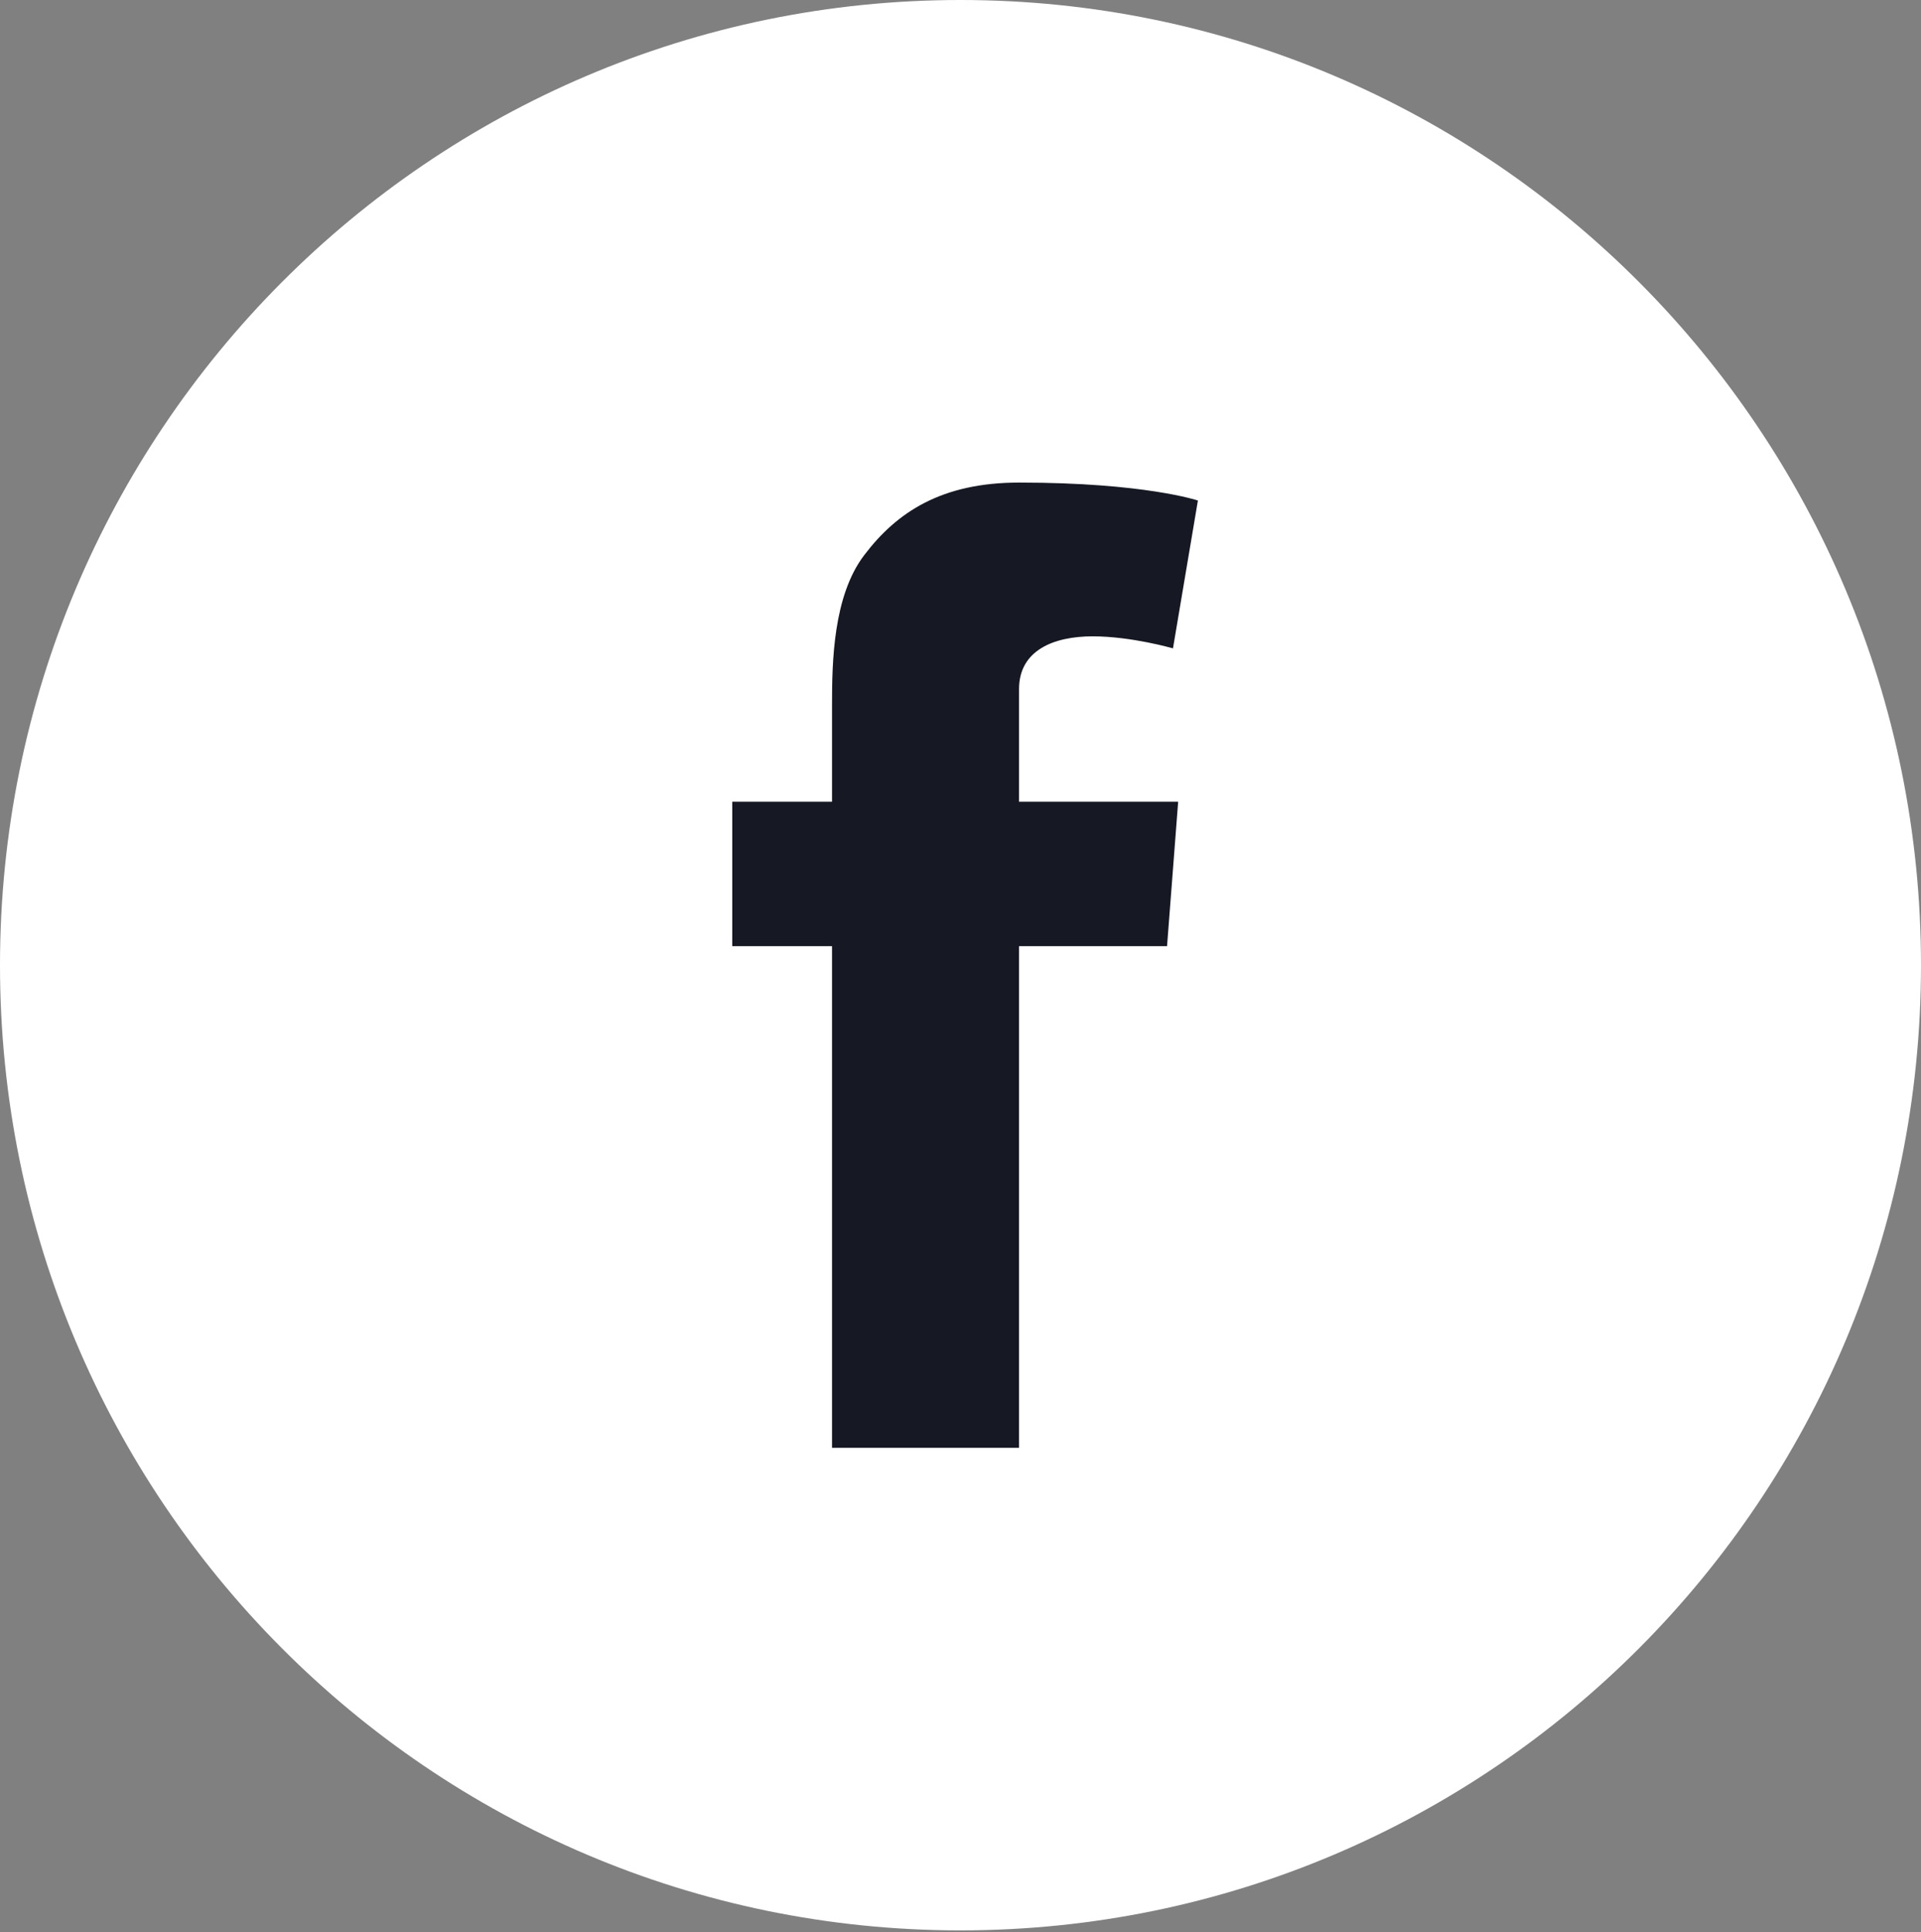
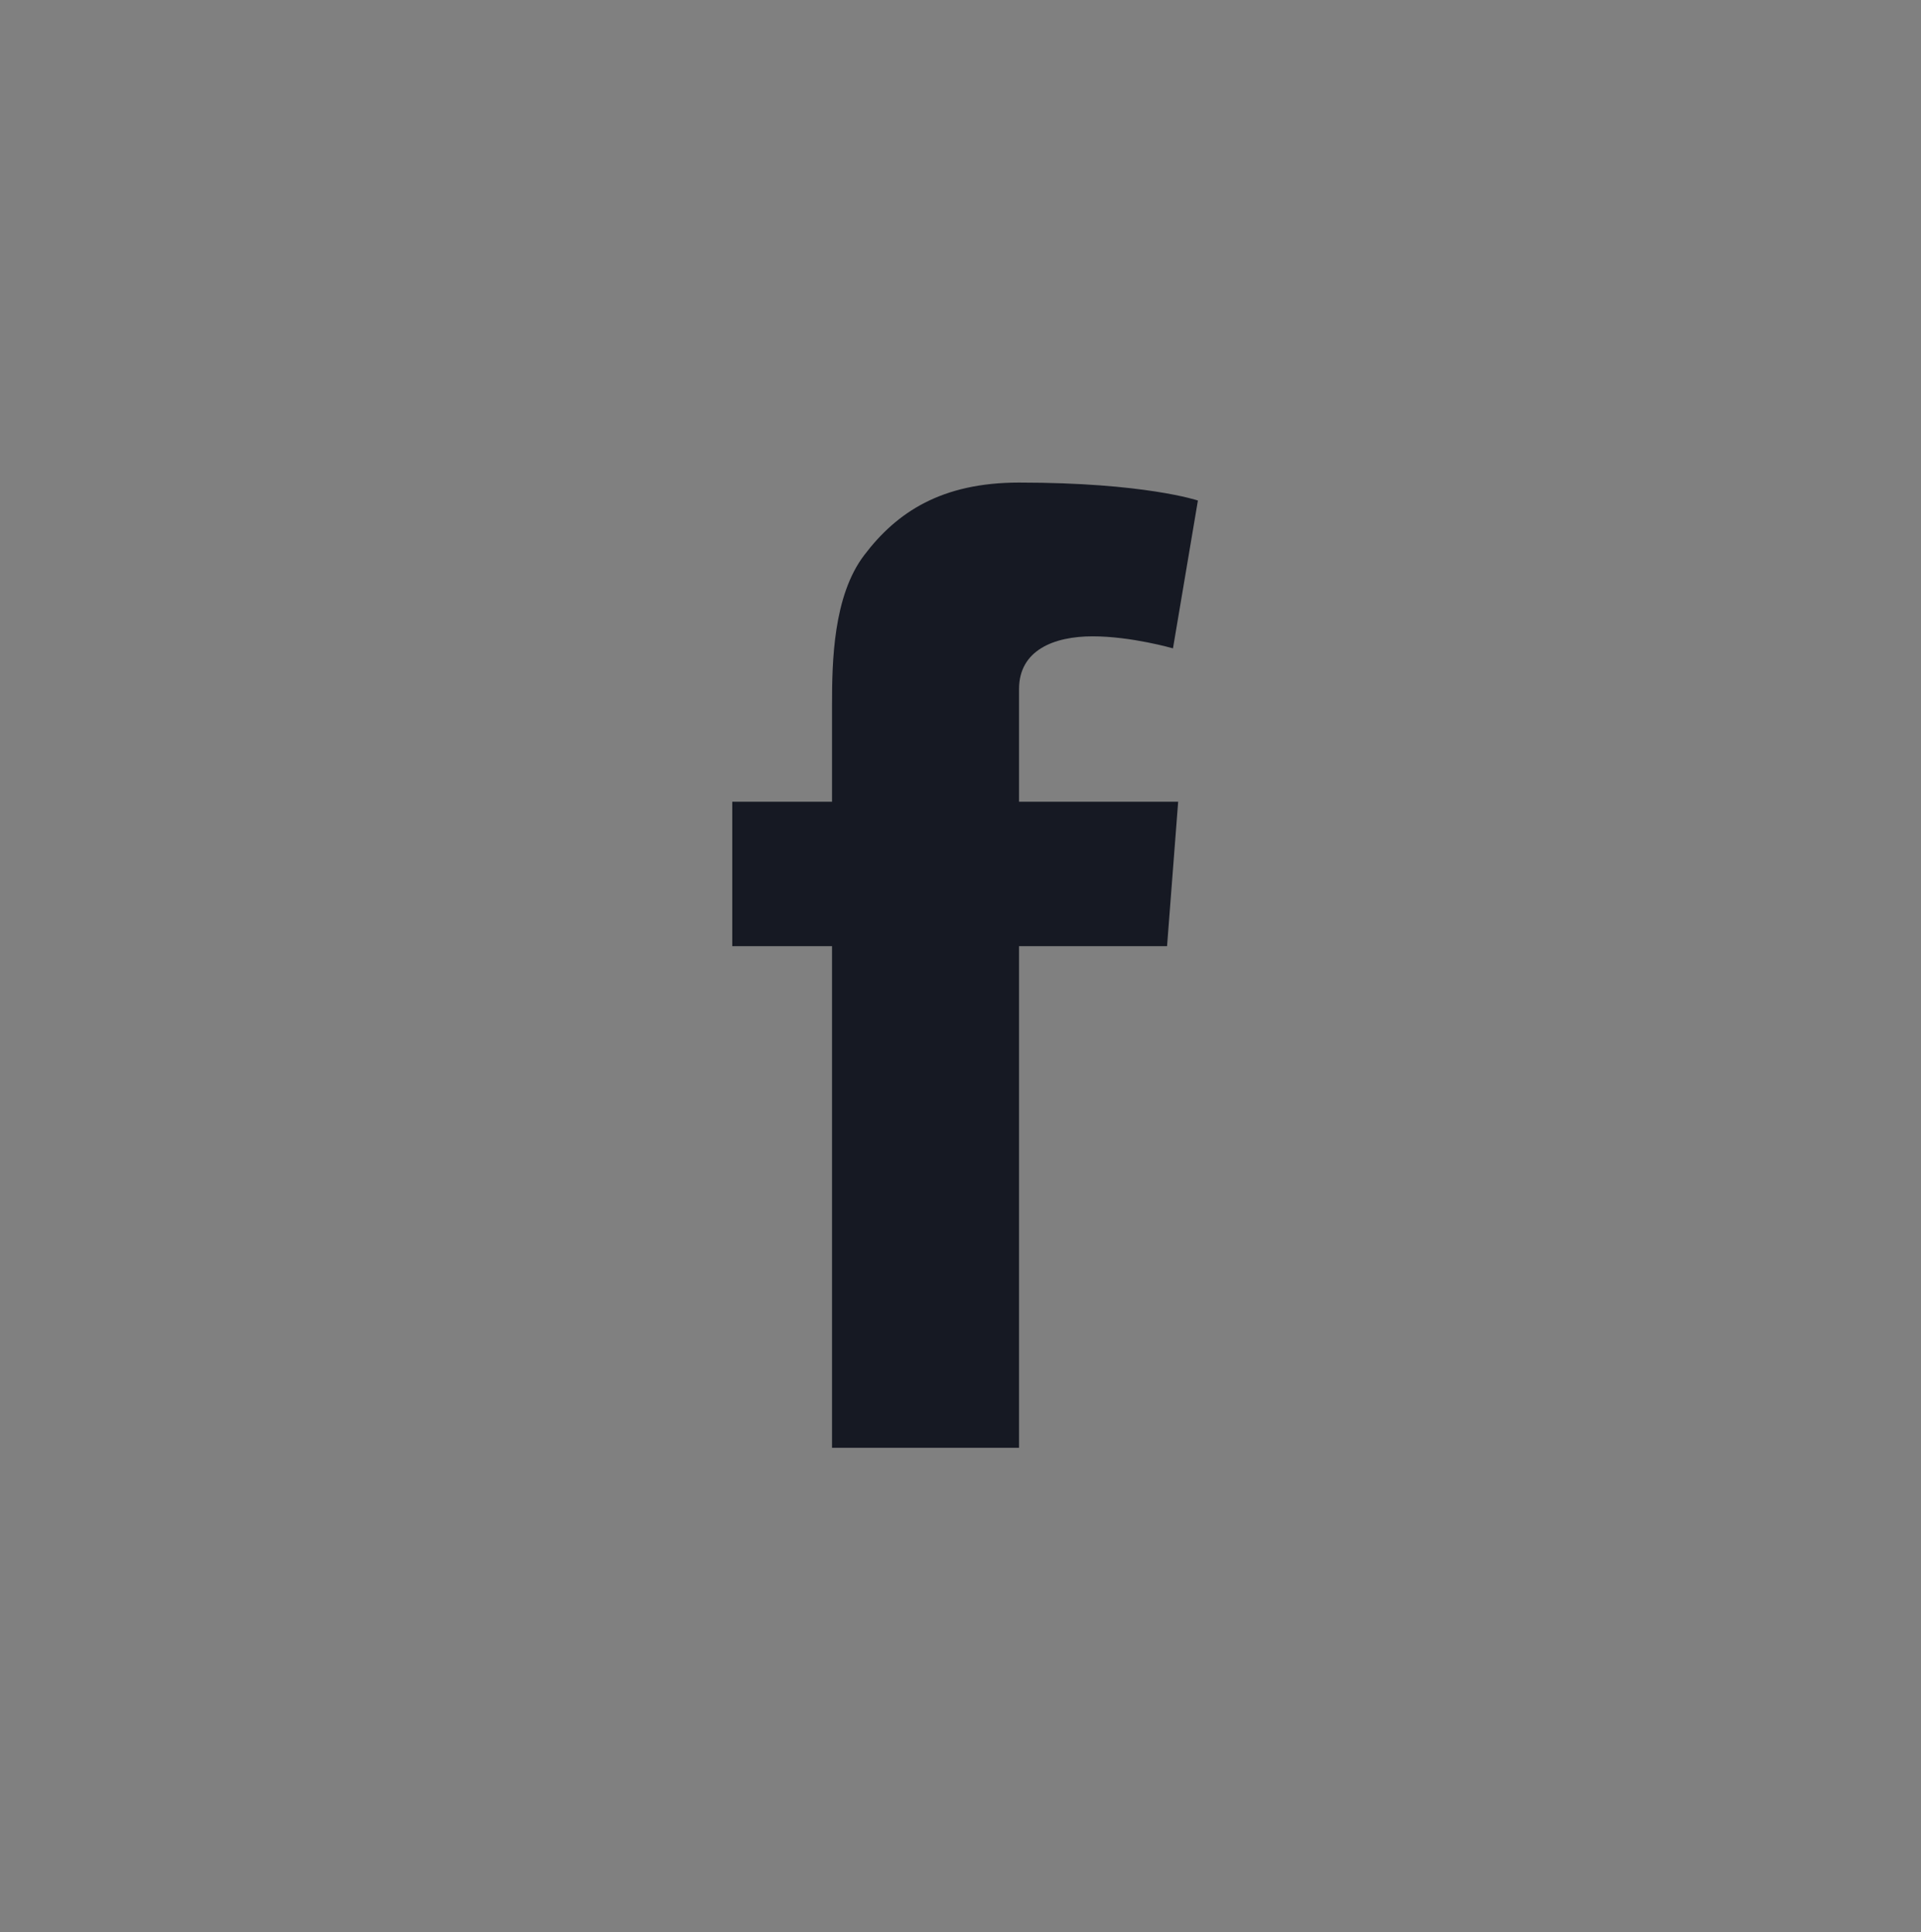
<svg xmlns="http://www.w3.org/2000/svg" width="174" height="175" viewBox="0 0 174 175" fill="none">
  <rect x="0" y="0" width="174" height="175" fill="#808080" stroke="none" />
-   <path d="M86.999 174.827C135.046 174.827 174 135.693 174 87.413C174 39.139 135.046 0 86.999 0C38.951 0 7.62906e-10 39.139 7.62906e-10 87.413C-0 135.693 38.951 174.827 86.999 174.827Z" fill="white" />
  <path d="M66.326 72.613H75.363V63.83C75.363 59.957 75.461 53.984 78.274 50.285C81.238 46.368 85.306 43.705 92.303 43.705C103.704 43.705 108.504 45.331 108.504 45.331L106.246 58.72C106.246 58.72 102.479 57.631 98.965 57.631C95.45 57.631 92.303 58.891 92.303 62.404V72.613H106.715L105.709 85.691H92.303V131.121H75.363V85.691H66.326V72.613Z" fill="#161923" />
</svg>